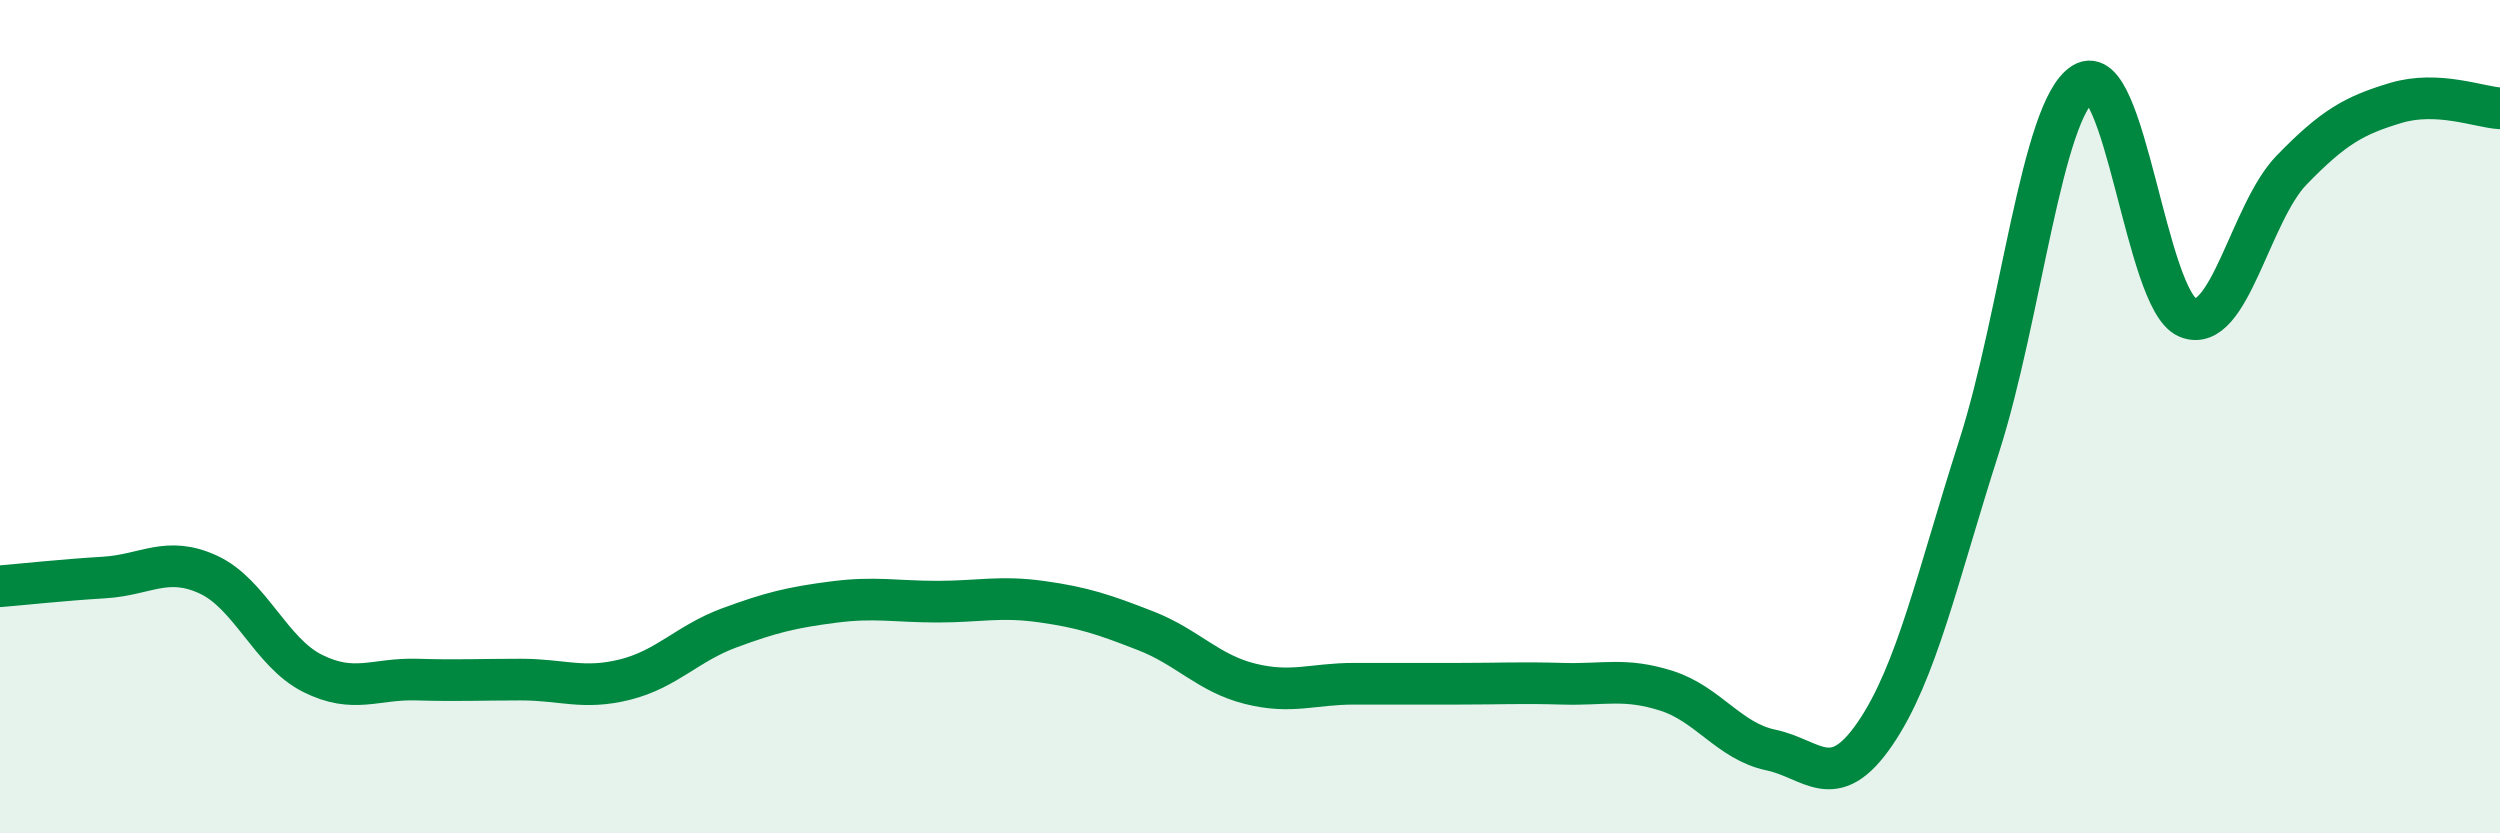
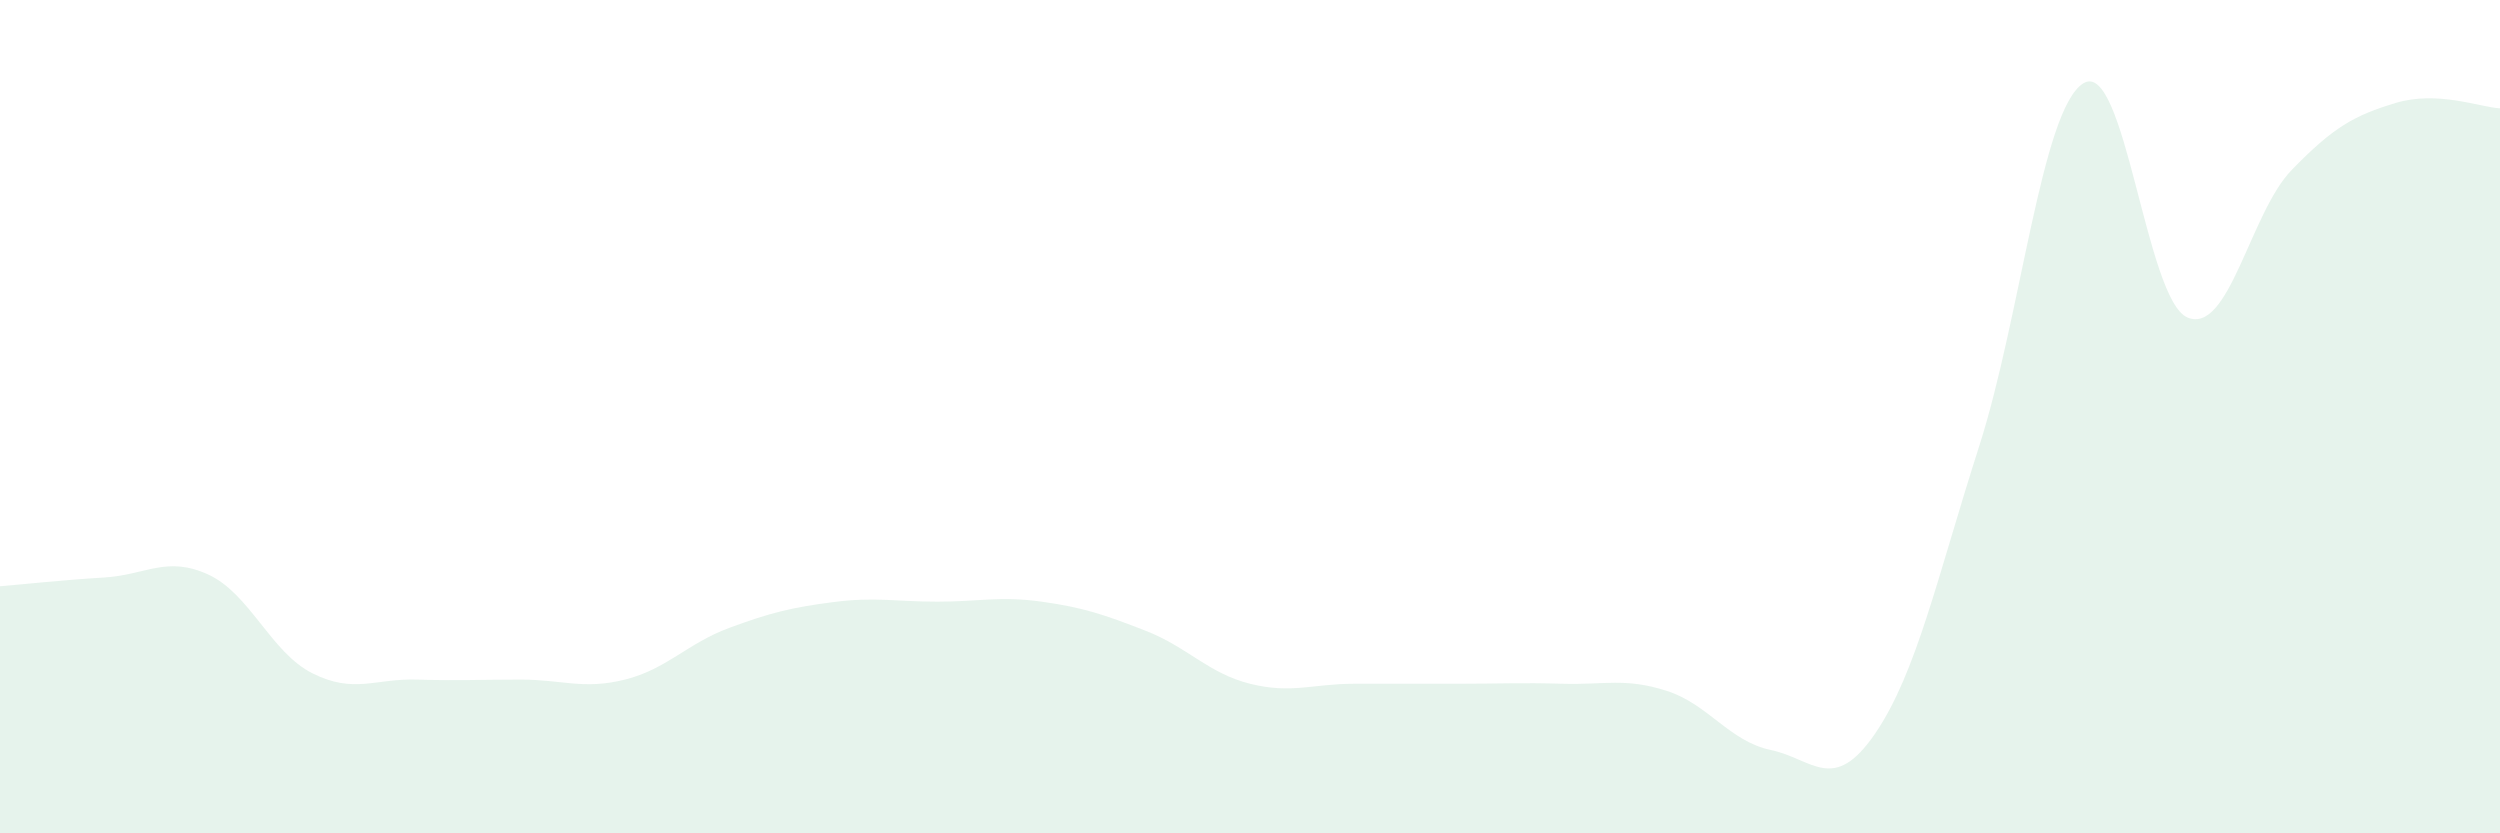
<svg xmlns="http://www.w3.org/2000/svg" width="60" height="20" viewBox="0 0 60 20">
  <path d="M 0,14.07 C 0.5,14.03 1.5,13.92 2.5,13.86 C 3.5,13.8 4,13.33 5,13.79 C 6,14.25 6.5,15.66 7.5,16.16 C 8.5,16.66 9,16.28 10,16.31 C 11,16.34 11.5,16.31 12.5,16.31 C 13.5,16.31 14,16.56 15,16.31 C 16,16.06 16.5,15.44 17.5,15.07 C 18.5,14.7 19,14.58 20,14.45 C 21,14.32 21.5,14.44 22.5,14.44 C 23.5,14.44 24,14.3 25,14.44 C 26,14.58 26.5,14.75 27.5,15.14 C 28.5,15.53 29,16.16 30,16.41 C 31,16.66 31.5,16.41 32.5,16.41 C 33.5,16.41 34,16.41 35,16.41 C 36,16.41 36.5,16.38 37.5,16.41 C 38.5,16.44 39,16.26 40,16.58 C 41,16.9 41.5,17.79 42.5,18 C 43.5,18.21 44,19.07 45,17.61 C 46,16.15 46.5,13.83 47.5,10.71 C 48.5,7.59 49,2.62 50,2 C 51,1.38 51.5,7.2 52.5,7.62 C 53.5,8.04 54,5.11 55,4.08 C 56,3.05 56.5,2.77 57.5,2.47 C 58.5,2.17 59.5,2.57 60,2.6L60 20L0 20Z" fill="#008740" opacity="0.1" stroke-linecap="round" stroke-linejoin="round" />
-   <path d="M 0,14.07 C 0.5,14.03 1.5,13.92 2.5,13.86 C 3.5,13.8 4,13.33 5,13.79 C 6,14.25 6.5,15.66 7.5,16.16 C 8.5,16.66 9,16.28 10,16.31 C 11,16.34 11.5,16.31 12.5,16.31 C 13.5,16.31 14,16.56 15,16.31 C 16,16.06 16.5,15.44 17.5,15.07 C 18.5,14.7 19,14.58 20,14.45 C 21,14.32 21.5,14.44 22.5,14.44 C 23.5,14.44 24,14.3 25,14.44 C 26,14.58 26.5,14.75 27.5,15.14 C 28.5,15.53 29,16.16 30,16.41 C 31,16.66 31.5,16.41 32.5,16.41 C 33.5,16.41 34,16.41 35,16.41 C 36,16.41 36.5,16.38 37.5,16.41 C 38.5,16.44 39,16.26 40,16.58 C 41,16.9 41.5,17.79 42.5,18 C 43.5,18.21 44,19.07 45,17.61 C 46,16.15 46.5,13.83 47.5,10.71 C 48.5,7.59 49,2.62 50,2 C 51,1.38 51.5,7.2 52.5,7.62 C 53.5,8.04 54,5.11 55,4.08 C 56,3.05 56.5,2.77 57.5,2.47 C 58.5,2.17 59.5,2.57 60,2.6" stroke="#008740" stroke-width="1" fill="none" stroke-linecap="round" stroke-linejoin="round" />
</svg>